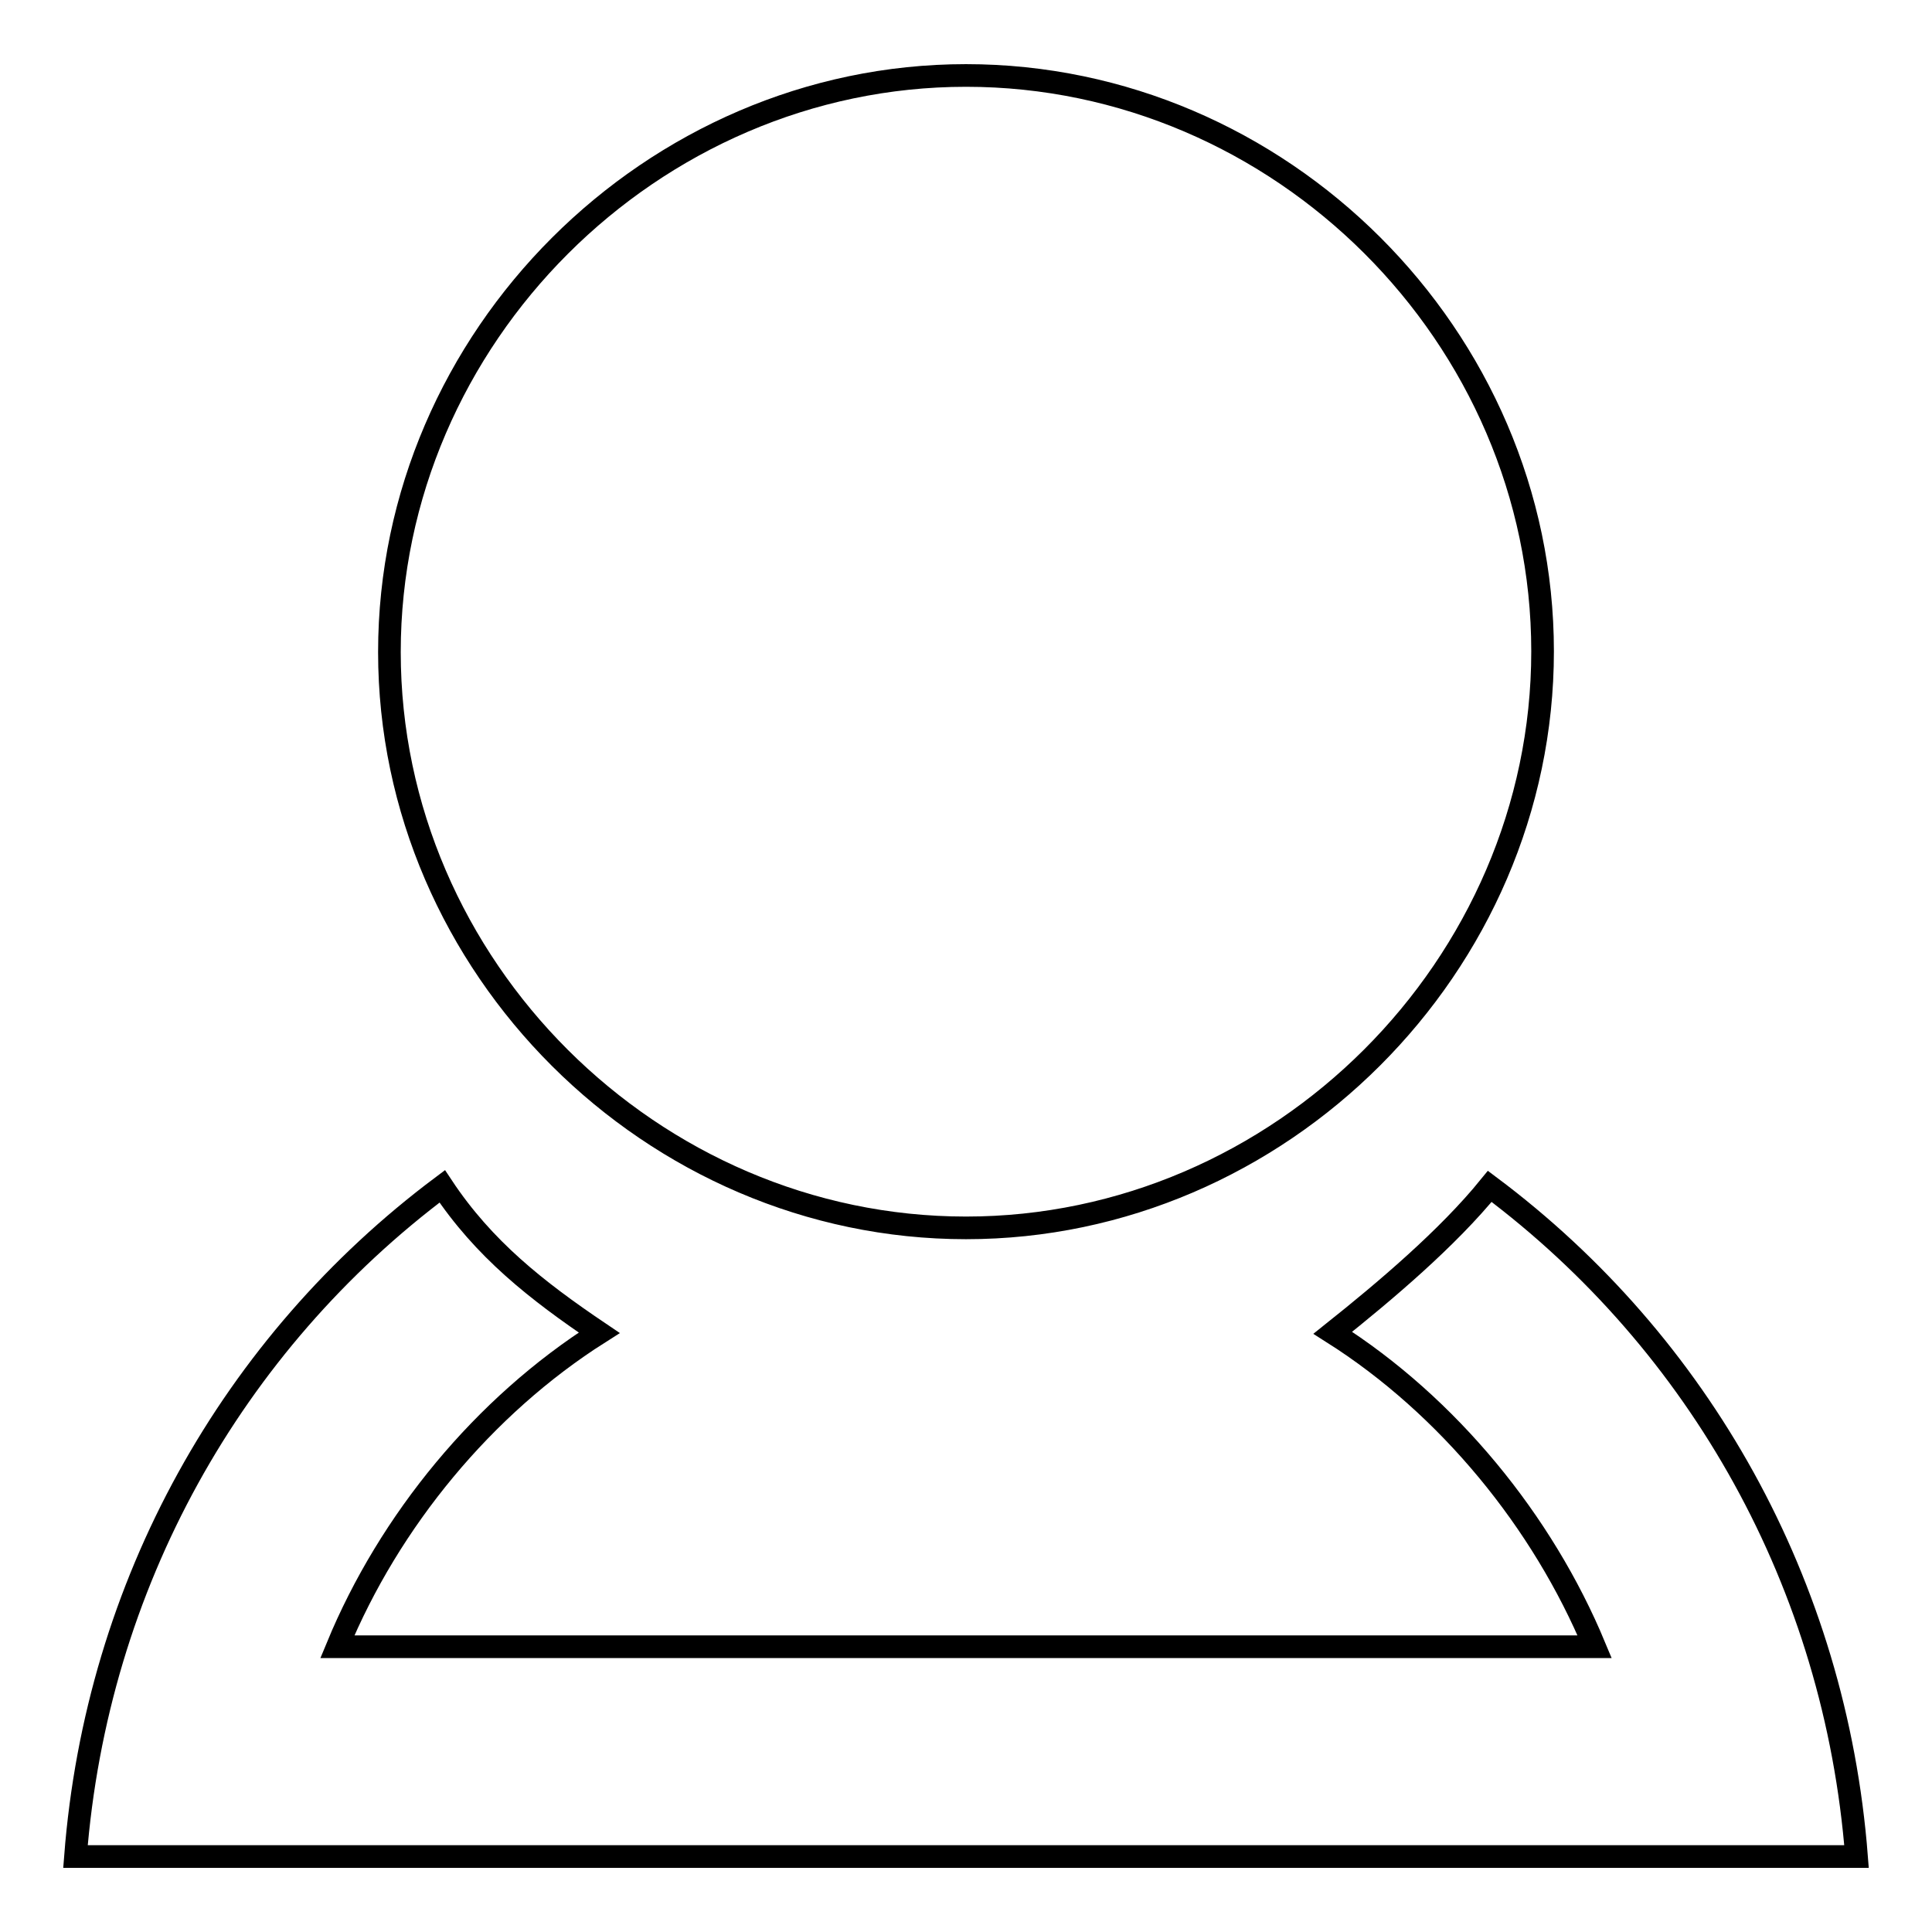
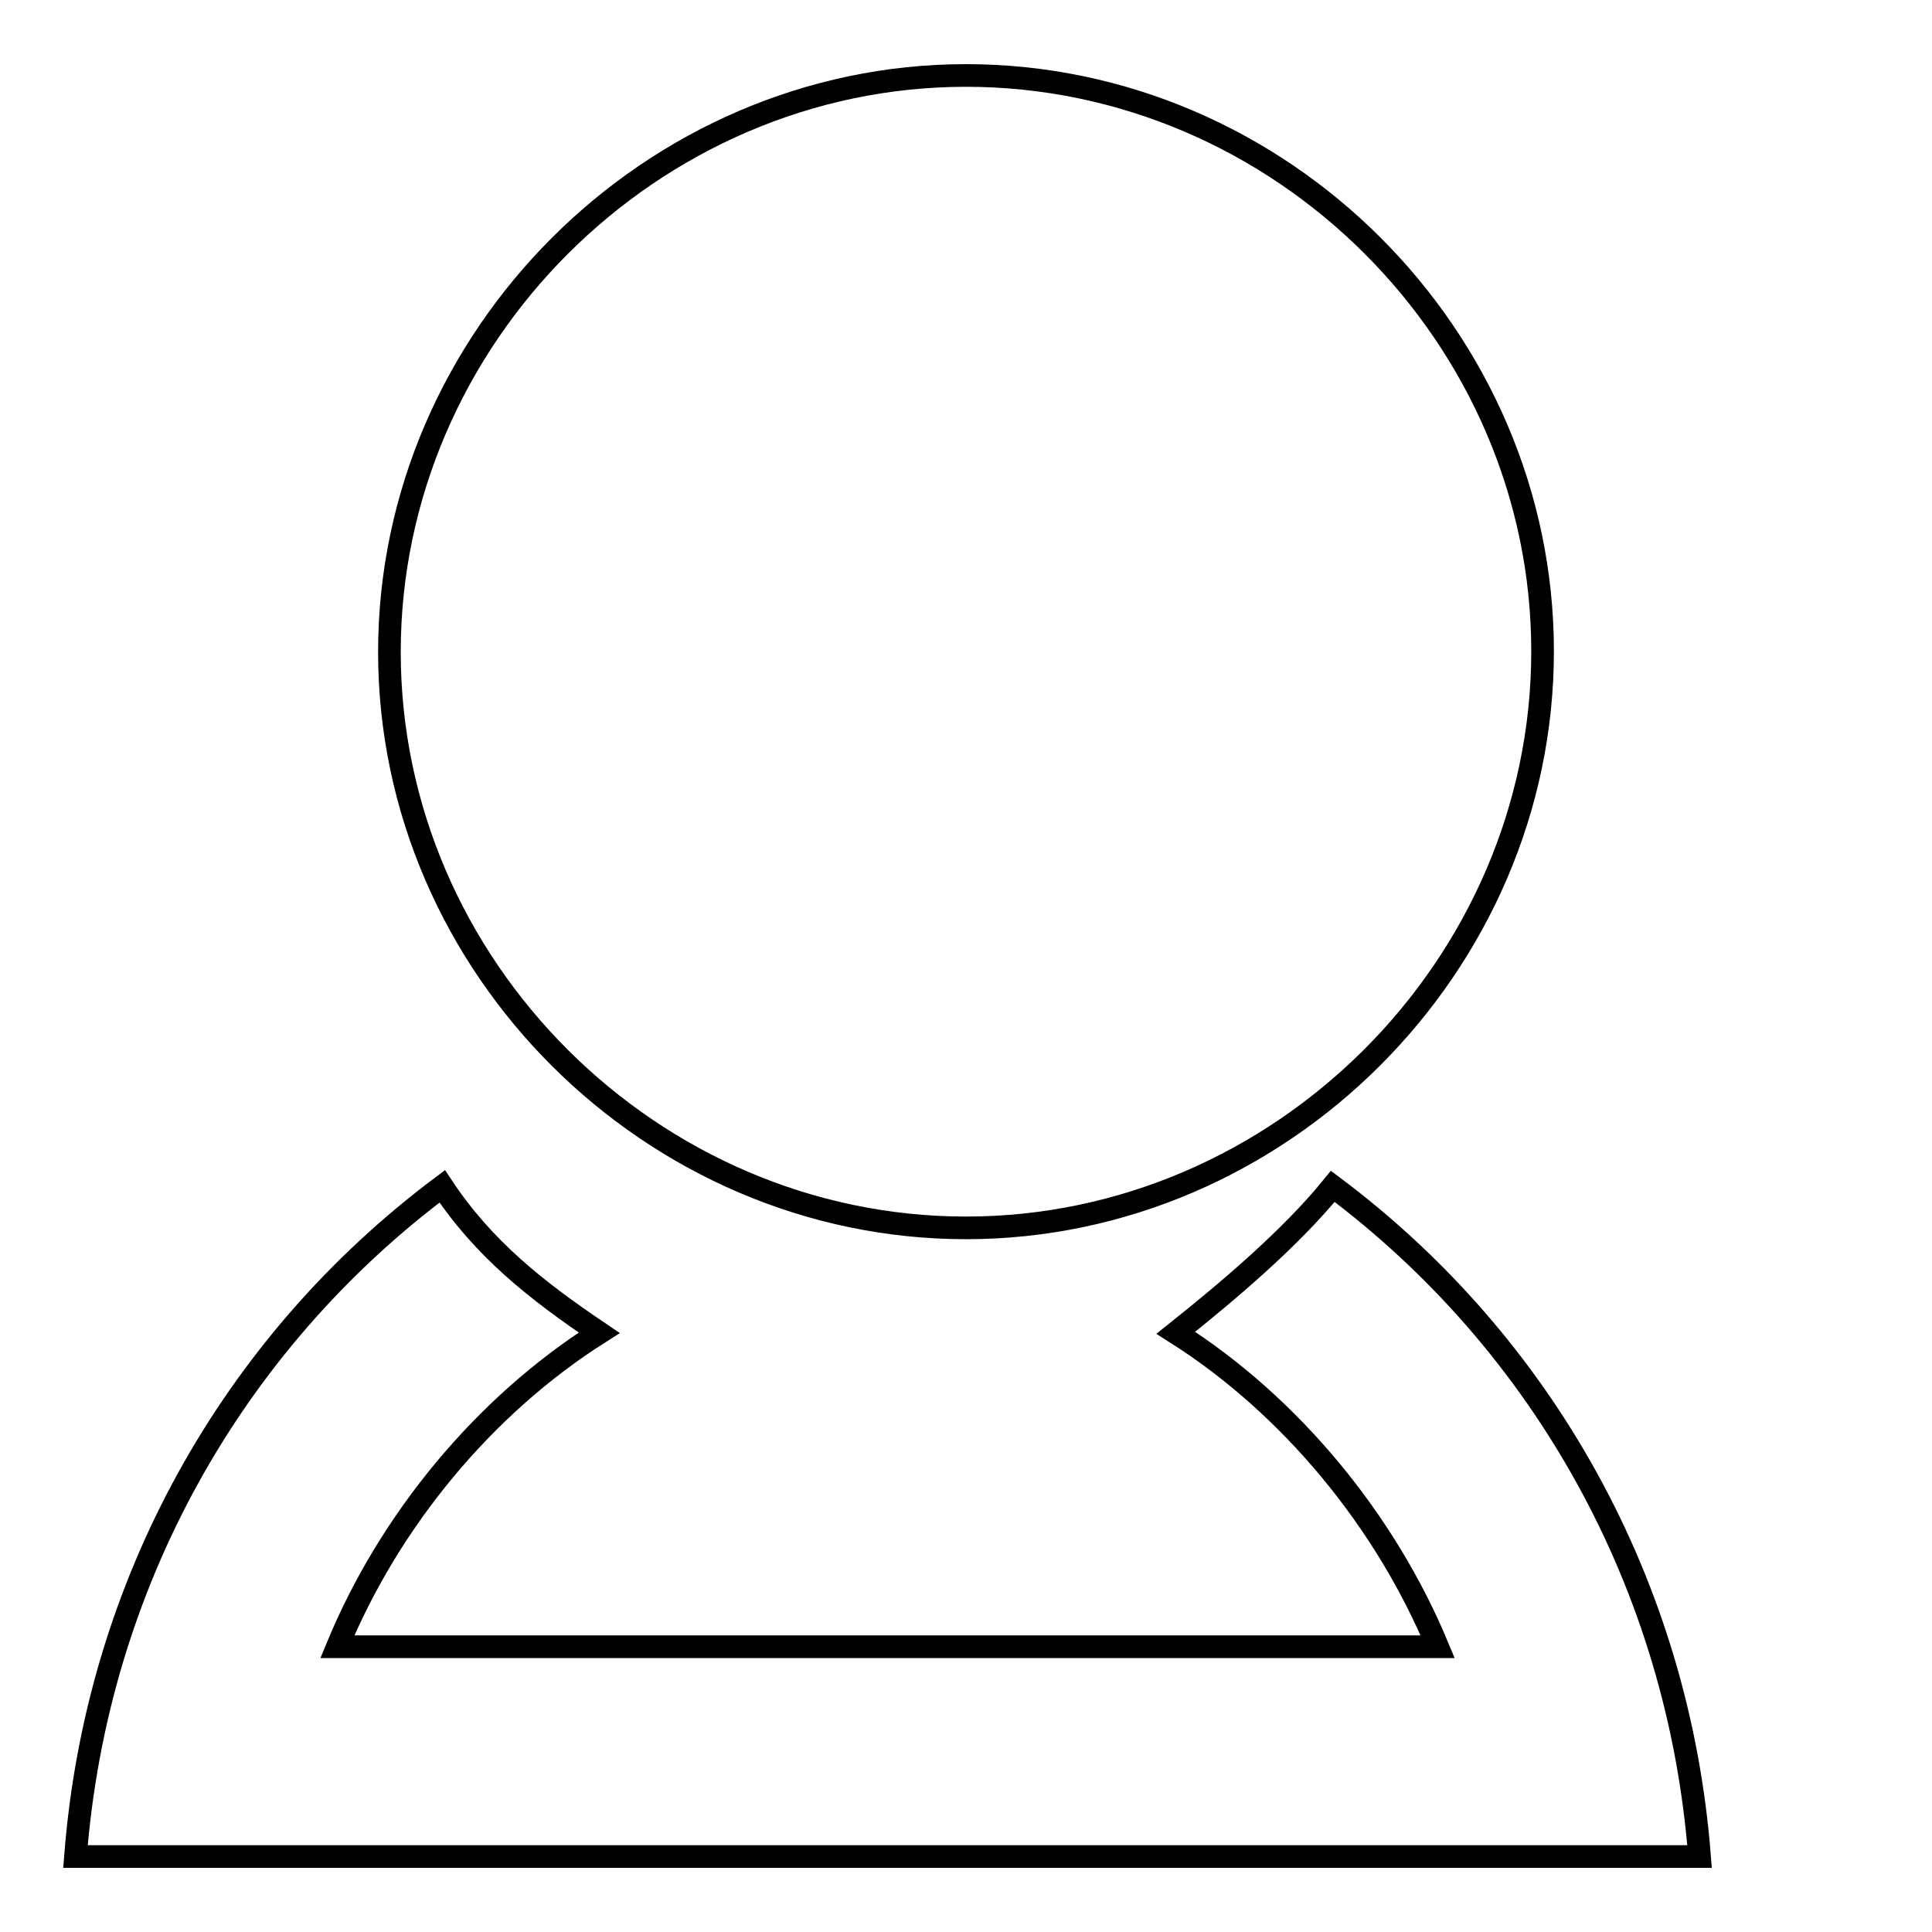
<svg xmlns="http://www.w3.org/2000/svg" version="1.1" x="0px" y="0px" viewBox="0 0 256 256" enable-background="new 0 0 256 256" xml:space="preserve">
  <g>
    <g>
-       <path stroke-width="3" fill-opacity="0" stroke="#000000" d="M225.2,246H246c-2.8-36.1-20.8-68-48.6-88.8c-5.6,6.9-13.9,13.9-20.8,19.4c15.3,9.7,27.8,25,34.7,41.6H44.7c6.9-16.7,19.4-31.9,34.7-41.6c-8.3-5.6-15.3-11.1-20.8-19.4C30.8,178,12.8,209.9,10,246h20.8H225.2z M128,162.7c41.6,0,76.4-34.7,76.4-76.4c0-41.7-34.7-76.3-76.4-76.3c-41.6,0-76.4,34.7-76.4,76.4S86.4,162.7,128,162.7z" />
+       <path stroke-width="3" fill-opacity="0" stroke="#000000" d="M225.2,246c-2.8-36.1-20.8-68-48.6-88.8c-5.6,6.9-13.9,13.9-20.8,19.4c15.3,9.7,27.8,25,34.7,41.6H44.7c6.9-16.7,19.4-31.9,34.7-41.6c-8.3-5.6-15.3-11.1-20.8-19.4C30.8,178,12.8,209.9,10,246h20.8H225.2z M128,162.7c41.6,0,76.4-34.7,76.4-76.4c0-41.7-34.7-76.3-76.4-76.3c-41.6,0-76.4,34.7-76.4,76.4S86.4,162.7,128,162.7z" />
    </g>
  </g>
</svg>